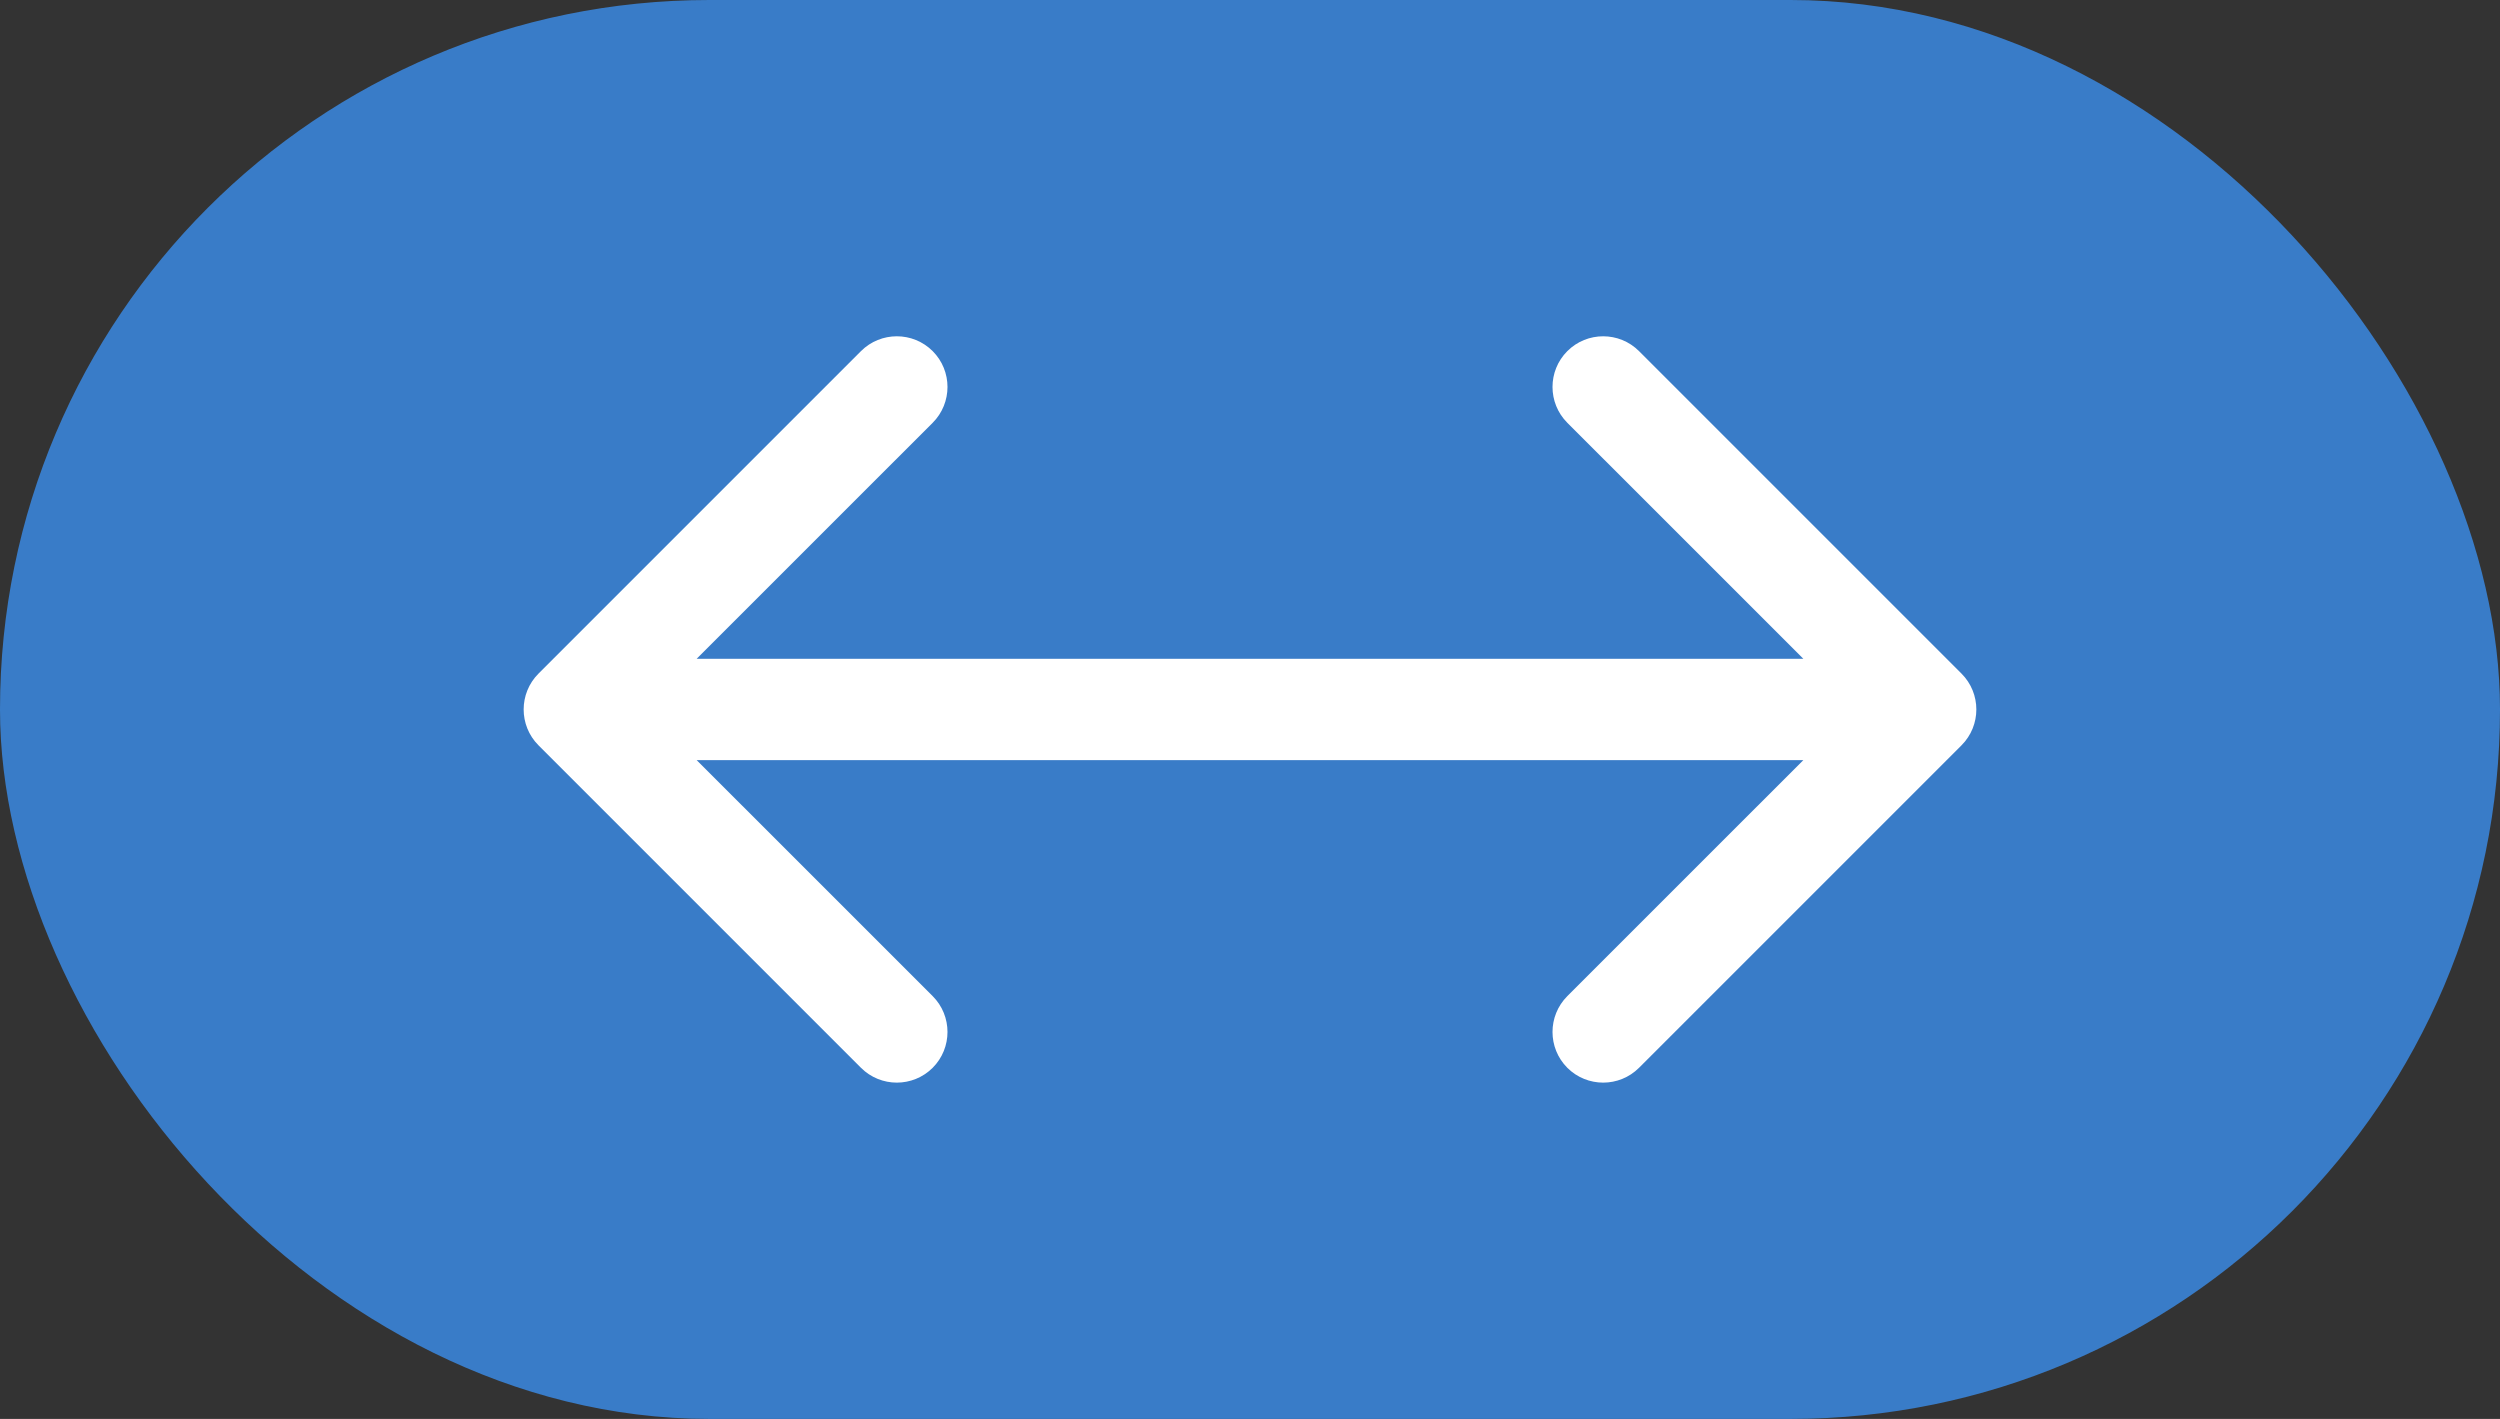
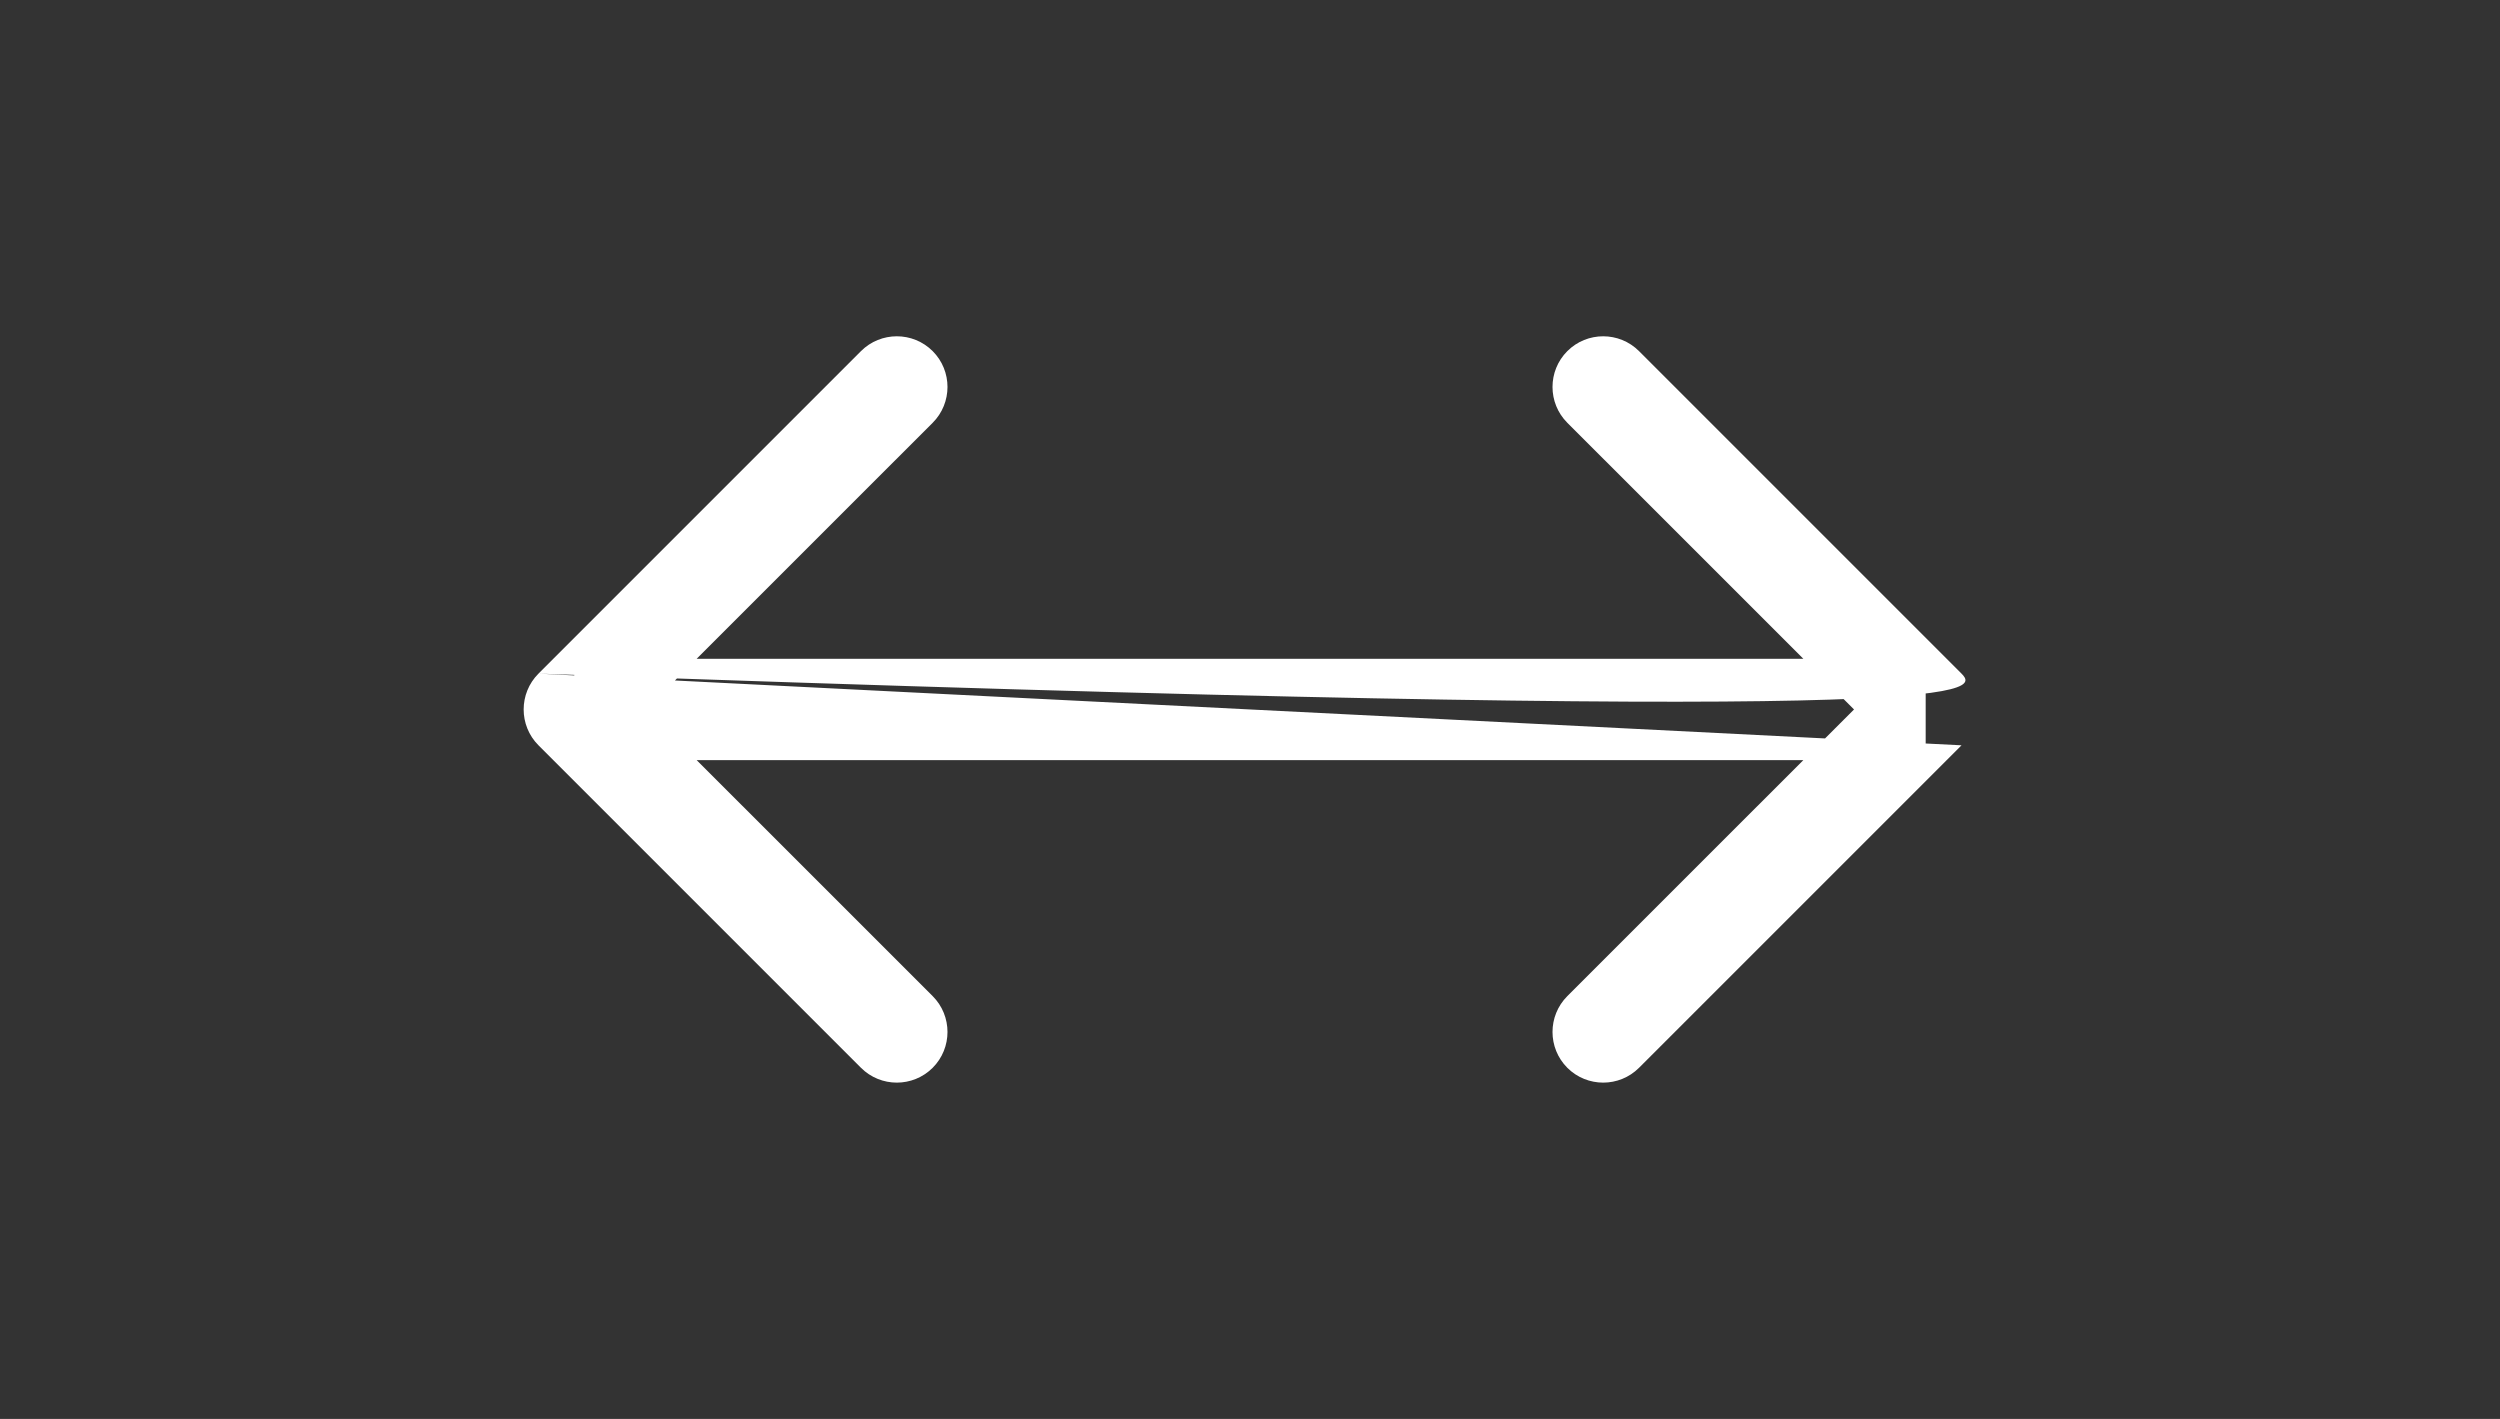
<svg xmlns="http://www.w3.org/2000/svg" width="74" height="42" viewBox="0 0 74 42" fill="none">
  <rect x="0" y="0" width="74" height="42" fill="#333333" stroke="none" />
-   <rect width="74" height="42" rx="21" fill="#397CC8" />
-   <path d="M15.939 19.939C15.354 20.525 15.354 21.475 15.939 22.061L25.485 31.607C26.071 32.192 27.021 32.192 27.607 31.607C28.192 31.021 28.192 30.071 27.607 29.485L19.121 21L27.607 12.515C28.192 11.929 28.192 10.979 27.607 10.393C27.021 9.808 26.071 9.808 25.485 10.393L15.939 19.939ZM58.061 22.061C58.646 21.475 58.646 20.525 58.061 19.939L48.515 10.393C47.929 9.808 46.979 9.808 46.393 10.393C45.808 10.979 45.808 11.929 46.393 12.515L54.879 21L46.393 29.485C45.808 30.071 45.808 31.021 46.393 31.607C46.979 32.192 47.929 32.192 48.515 31.607L58.061 22.061ZM17 22.5H57V19.5H17V22.5Z" fill="white" />
+   <path d="M15.939 19.939C15.354 20.525 15.354 21.475 15.939 22.061L25.485 31.607C26.071 32.192 27.021 32.192 27.607 31.607C28.192 31.021 28.192 30.071 27.607 29.485L19.121 21L27.607 12.515C28.192 11.929 28.192 10.979 27.607 10.393C27.021 9.808 26.071 9.808 25.485 10.393L15.939 19.939ZC58.646 21.475 58.646 20.525 58.061 19.939L48.515 10.393C47.929 9.808 46.979 9.808 46.393 10.393C45.808 10.979 45.808 11.929 46.393 12.515L54.879 21L46.393 29.485C45.808 30.071 45.808 31.021 46.393 31.607C46.979 32.192 47.929 32.192 48.515 31.607L58.061 22.061ZM17 22.5H57V19.5H17V22.5Z" fill="white" />
</svg>